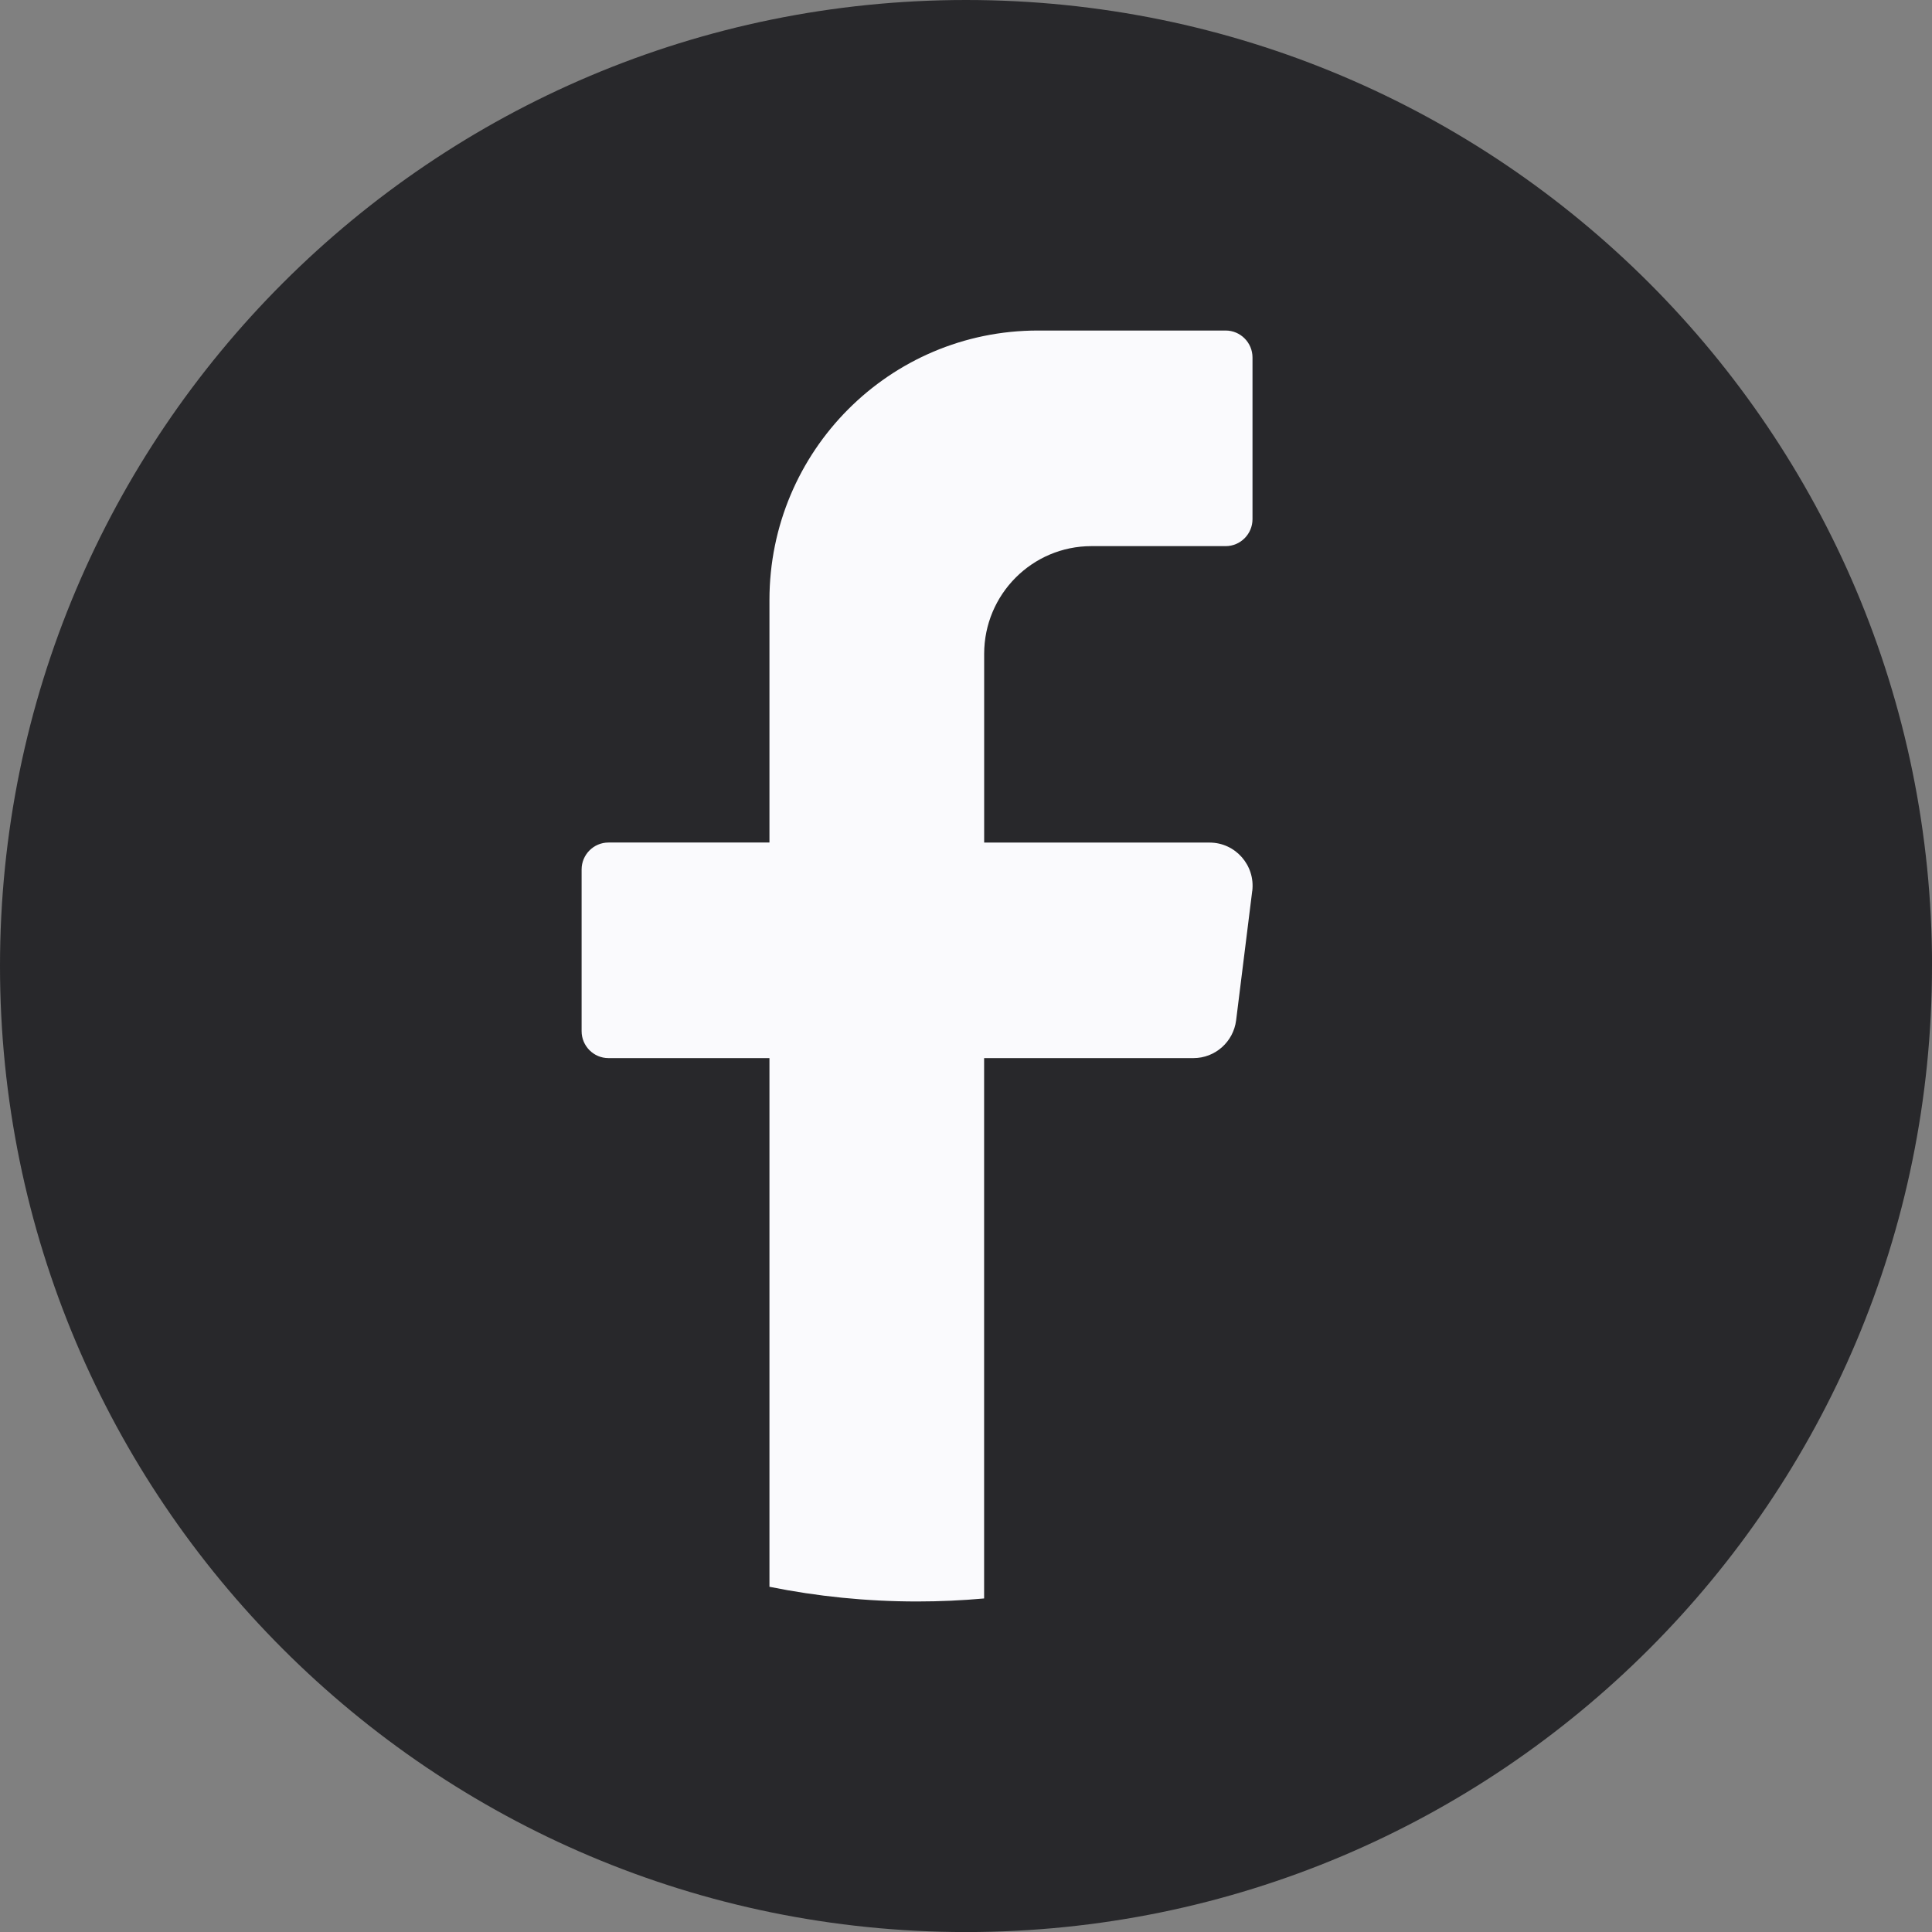
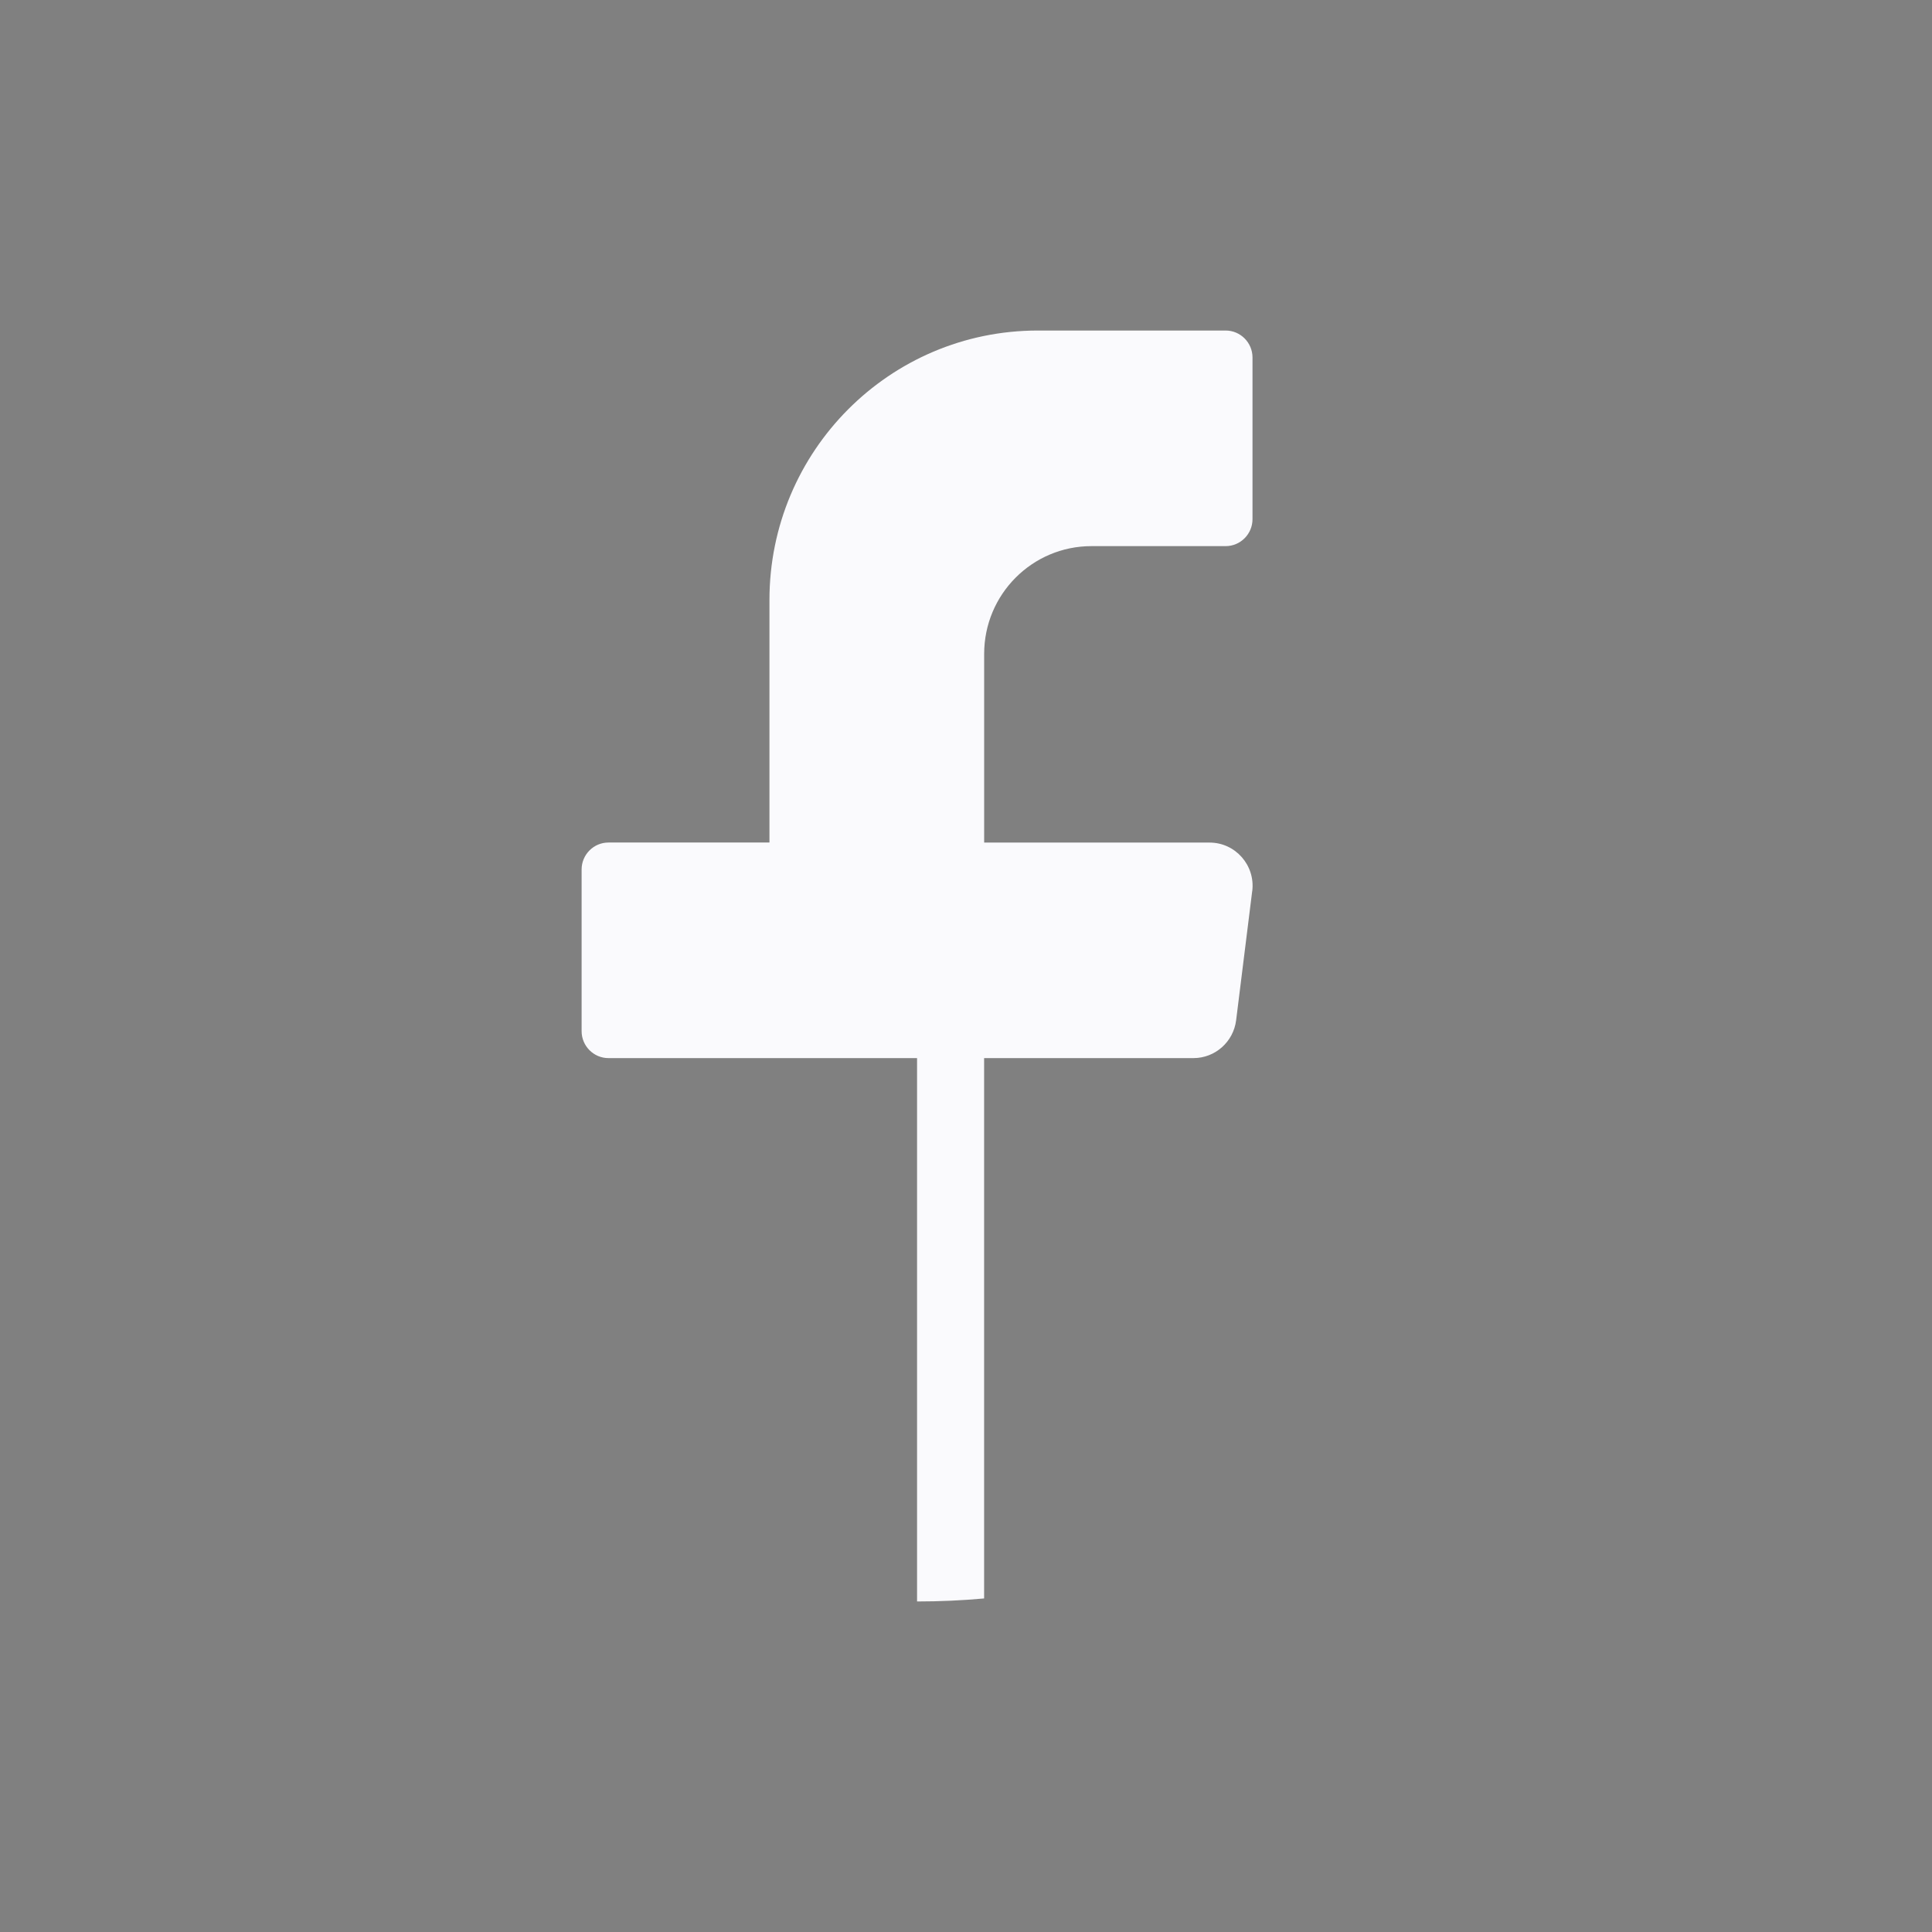
<svg xmlns="http://www.w3.org/2000/svg" width="120" height="120" viewBox="0 0 120 120" fill="none">
  <rect x="0" y="0" width="120" height="120" fill="#808080" stroke="none" />
  <g clip-path="url(#clip0_3310_2667)">
-     <path d="M120 60.002C120 93.14 93.137 120.003 59.998 120.003C26.863 120 0 93.137 0 60.002C0 26.863 26.863 0 60.002 0C93.14 0 120.003 26.863 120.003 60.002H120Z" fill="#1E1E21" fill-opacity="0.89" />
-     <path d="M77.777 55.345L76.778 63.372C76.609 64.713 75.473 65.721 74.126 65.721H61.125V99.283C59.754 99.407 58.365 99.47 56.96 99.47C53.82 99.47 50.754 99.156 47.792 98.558V65.721H37.792C36.874 65.721 36.125 64.969 36.125 64.048V54.004C36.125 53.083 36.874 52.331 37.792 52.331H47.792V37.267C47.792 28.023 55.254 20.53 64.462 20.53H76.128C77.046 20.53 77.795 21.282 77.795 22.203V32.248C77.795 33.169 77.046 33.921 76.128 33.921H67.793C64.112 33.921 61.128 36.917 61.128 40.616V52.334H75.129C76.735 52.334 77.977 53.747 77.78 55.348L77.777 55.345Z" fill="#FAFAFD" />
+     <path d="M77.777 55.345L76.778 63.372C76.609 64.713 75.473 65.721 74.126 65.721H61.125V99.283C59.754 99.407 58.365 99.47 56.96 99.47V65.721H37.792C36.874 65.721 36.125 64.969 36.125 64.048V54.004C36.125 53.083 36.874 52.331 37.792 52.331H47.792V37.267C47.792 28.023 55.254 20.53 64.462 20.53H76.128C77.046 20.53 77.795 21.282 77.795 22.203V32.248C77.795 33.169 77.046 33.921 76.128 33.921H67.793C64.112 33.921 61.128 36.917 61.128 40.616V52.334H75.129C76.735 52.334 77.977 53.747 77.78 55.348L77.777 55.345Z" fill="#FAFAFD" />
  </g>
  <defs>
    <clipPath id="clip0_3310_2667">
      <rect width="120" height="120" fill="white" />
    </clipPath>
  </defs>
</svg>